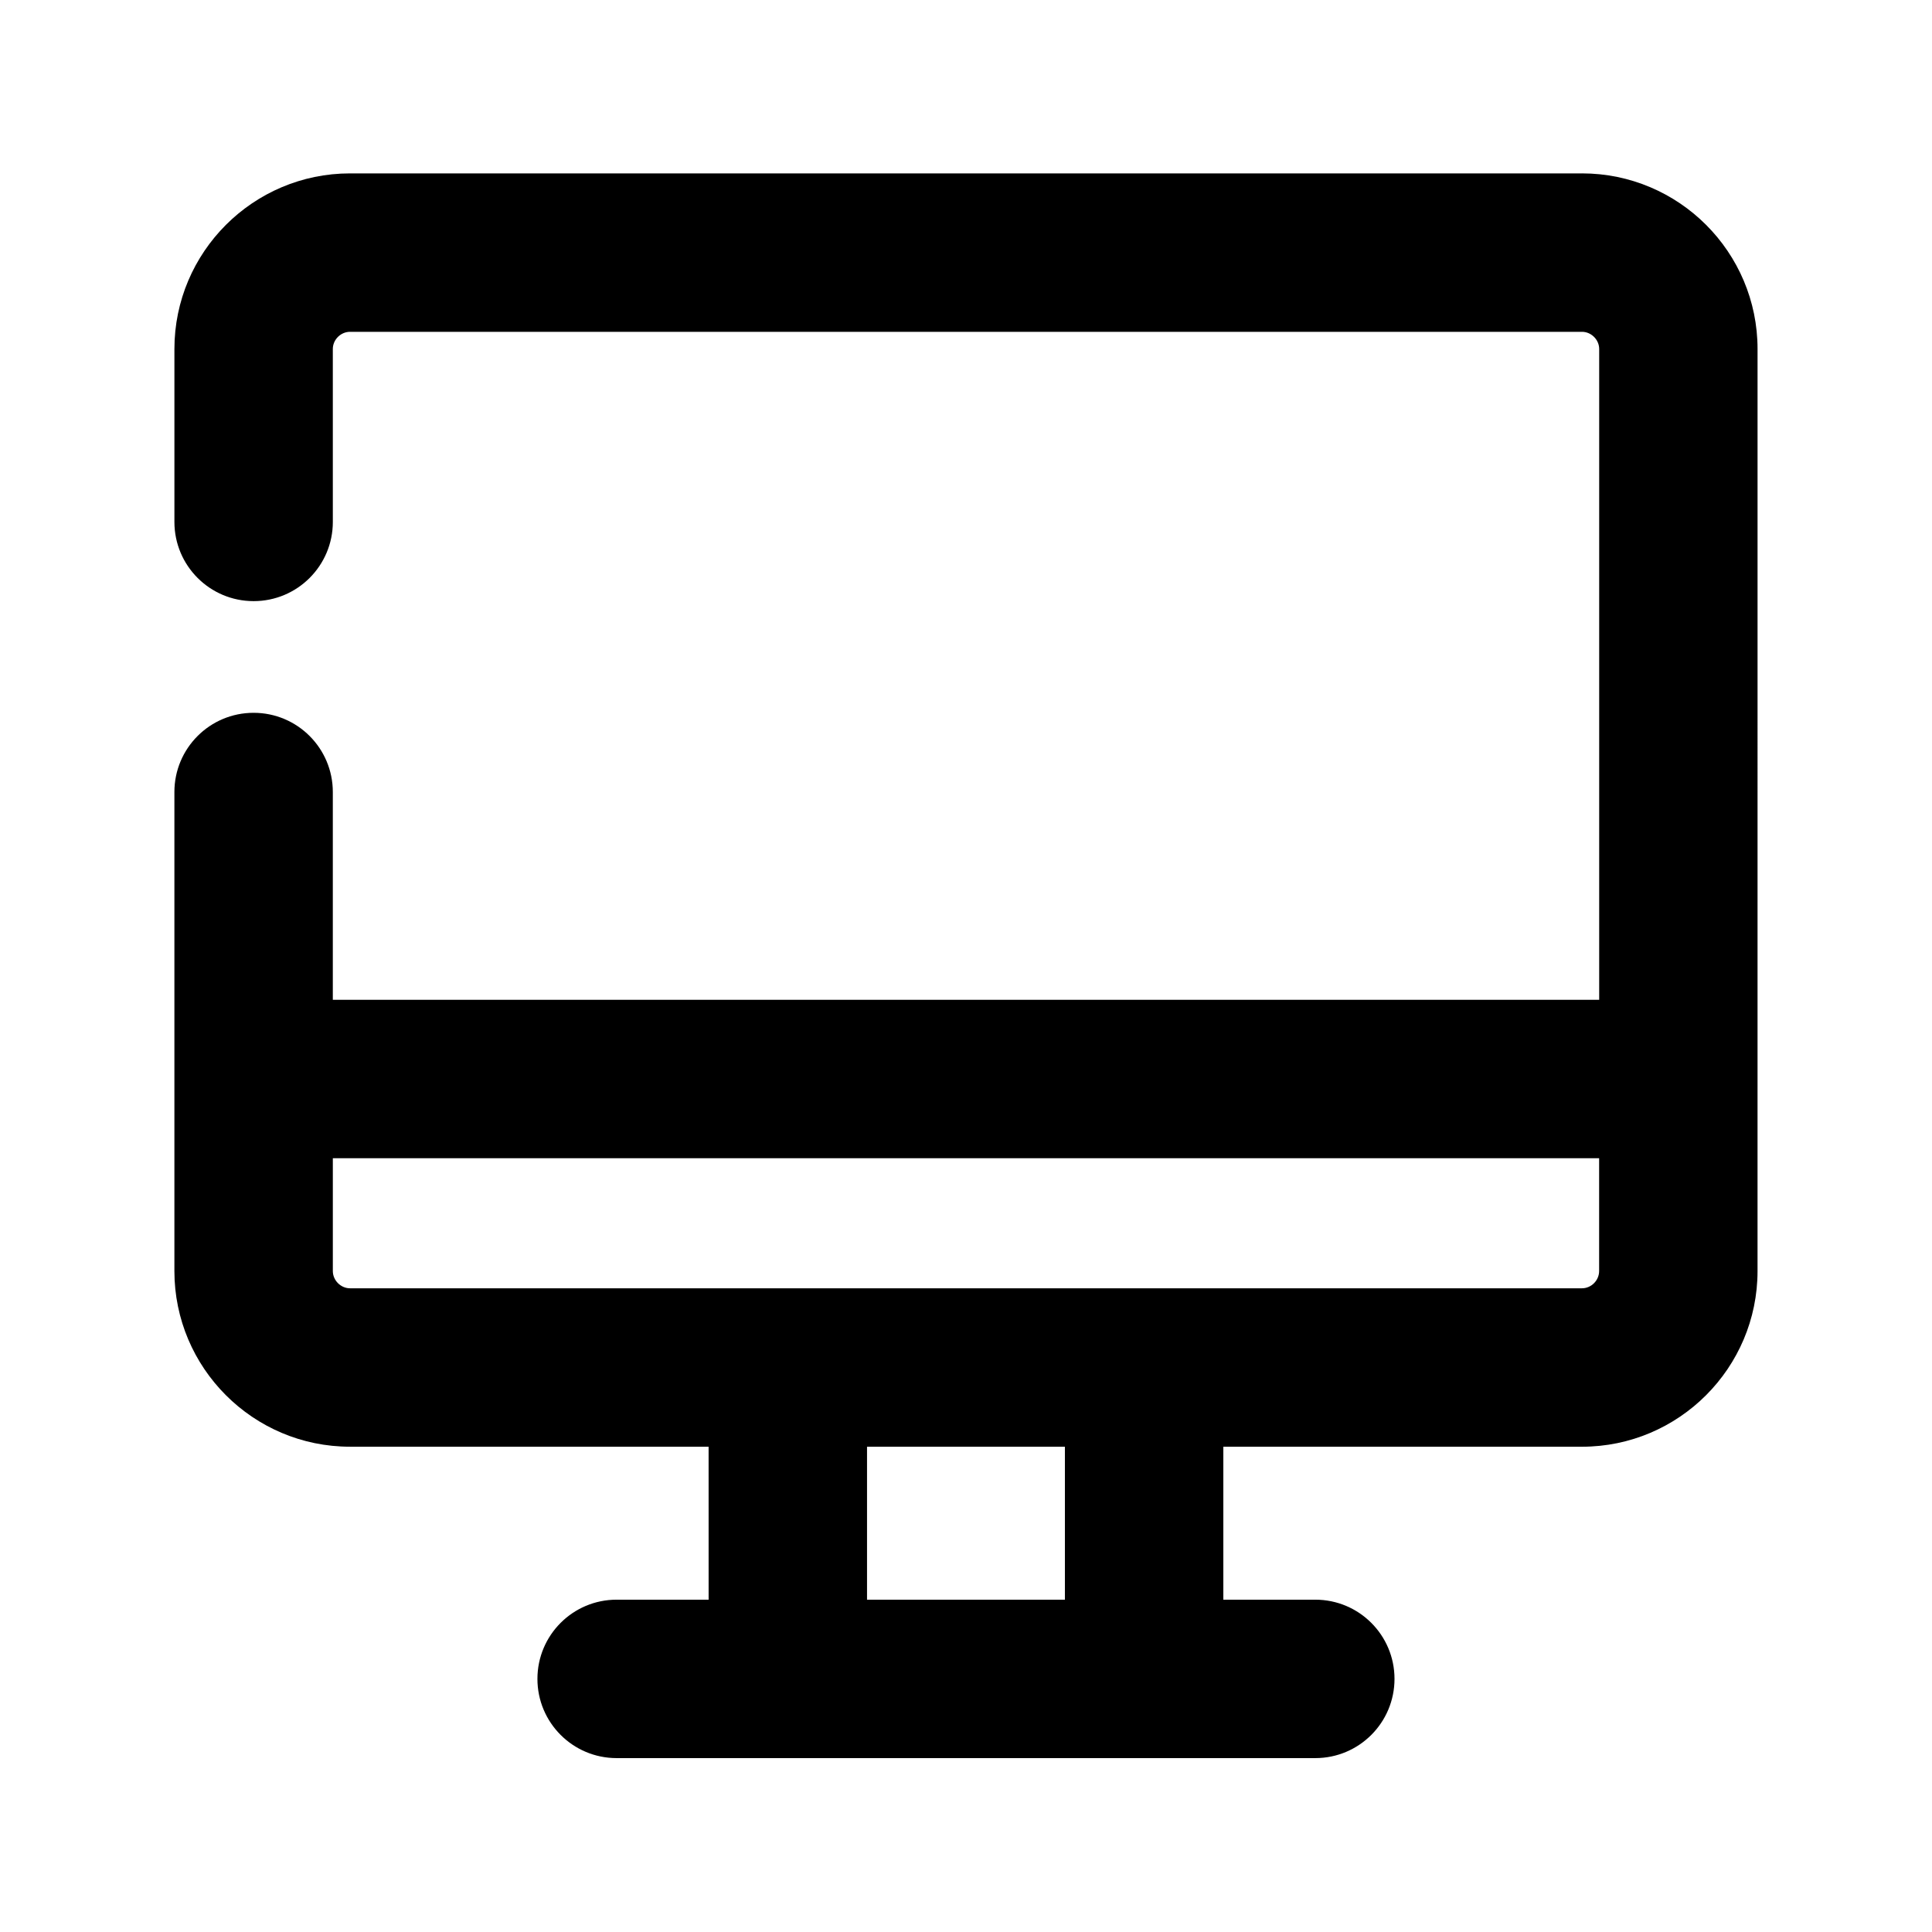
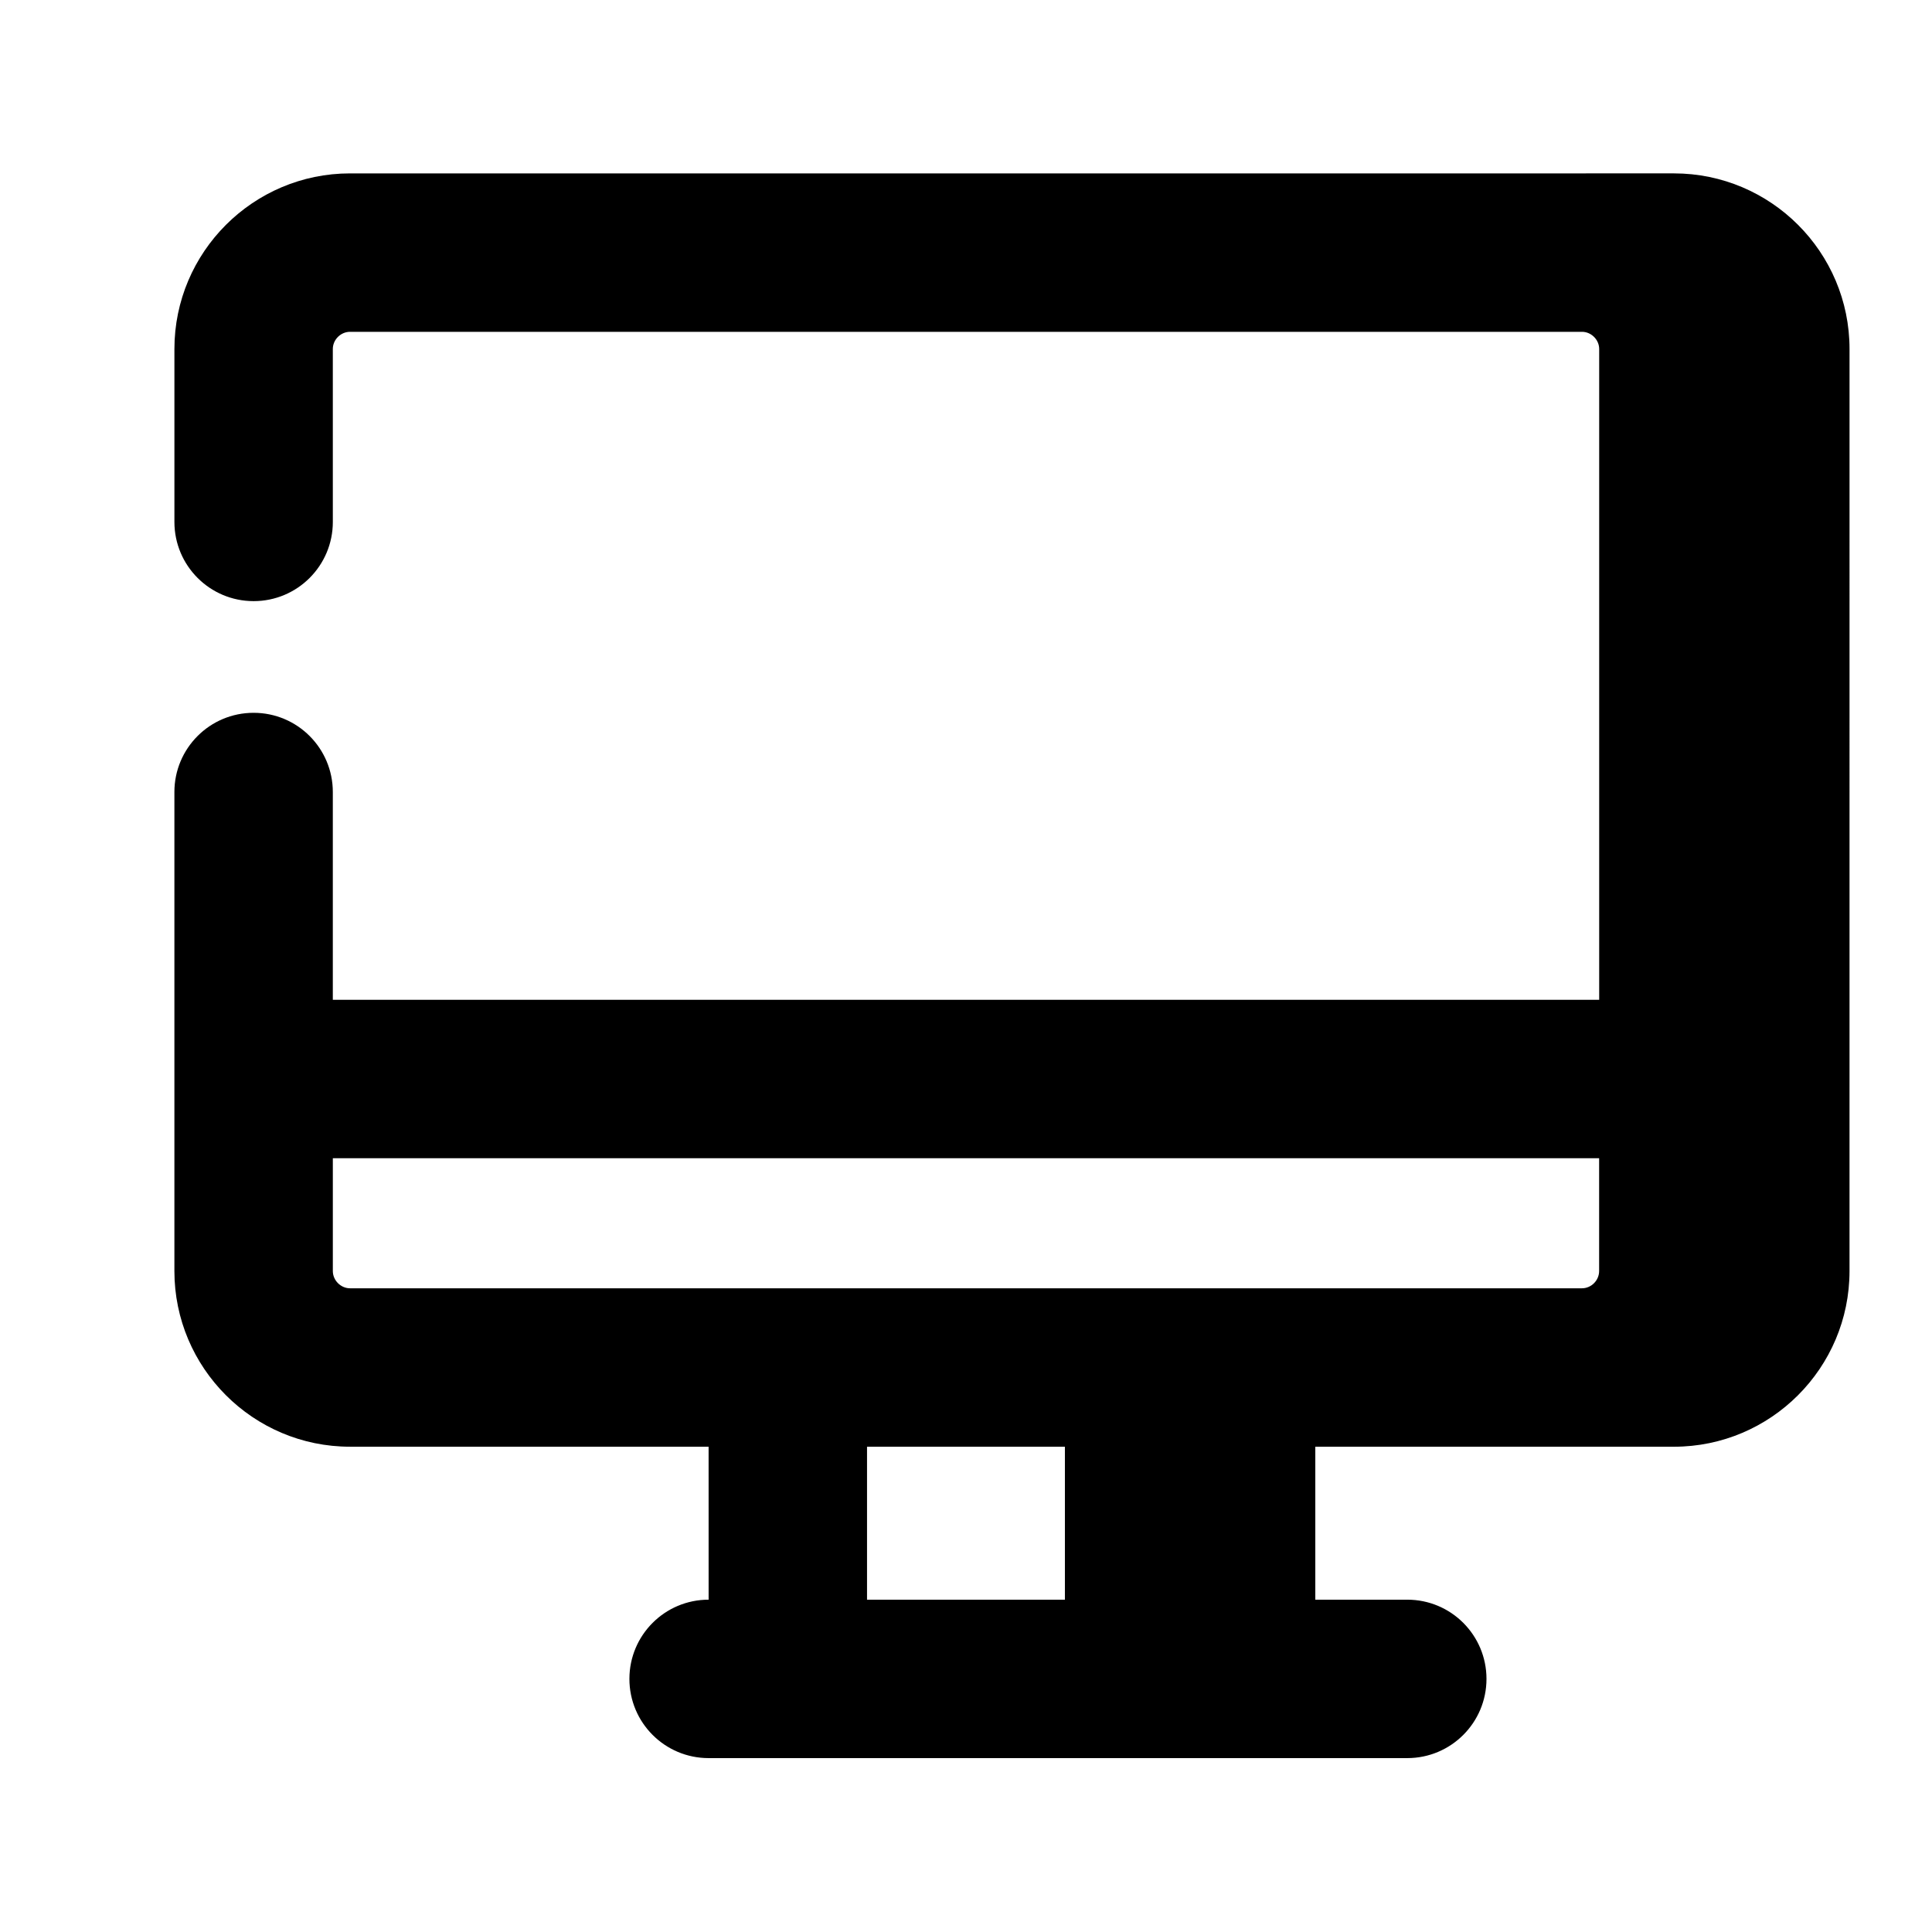
<svg xmlns="http://www.w3.org/2000/svg" fill="#000000" width="800px" height="800px" version="1.1" viewBox="144 144 512 512">
-   <path d="m563.23 189.95h-326.47c-25.672 0-46.539 20.887-46.539 46.539v45.824c0 11.586 9.383 20.992 20.992 20.992s20.992-9.406 20.992-20.992l-0.004-45.824c0-2.477 2.098-4.555 4.555-4.555h326.49c2.457 0 4.555 2.098 4.555 4.555v172.47l-335.6-0.004v-55.062c0-11.586-9.383-20.992-20.992-20.992s-20.992 9.406-20.992 20.992v126.94c0 25.672 20.867 46.559 46.539 46.559h95.031l0.004 40.539h-24.375c-11.609 0-20.992 9.406-20.992 20.992 0 11.586 9.383 20.992 20.992 20.992h185.15c11.609 0 20.992-9.406 20.992-20.992 0-11.586-9.383-20.992-20.992-20.992h-24.371v-40.535h95.031c25.672 0 46.539-20.887 46.539-46.559l0.004-244.35c0-25.676-20.867-46.539-46.539-46.539zm-137.02 377.98h-52.438v-40.535h52.438zm137.02-82.52h-326.47c-2.457 0-4.555-2.098-4.555-4.578v-29.895h335.58v29.895c0 2.5-2.078 4.578-4.555 4.578z" />
+   <path d="m563.23 189.95h-326.47c-25.672 0-46.539 20.887-46.539 46.539v45.824c0 11.586 9.383 20.992 20.992 20.992s20.992-9.406 20.992-20.992l-0.004-45.824c0-2.477 2.098-4.555 4.555-4.555h326.49c2.457 0 4.555 2.098 4.555 4.555v172.47l-335.6-0.004v-55.062c0-11.586-9.383-20.992-20.992-20.992s-20.992 9.406-20.992 20.992v126.94c0 25.672 20.867 46.559 46.539 46.559h95.031l0.004 40.539c-11.609 0-20.992 9.406-20.992 20.992 0 11.586 9.383 20.992 20.992 20.992h185.15c11.609 0 20.992-9.406 20.992-20.992 0-11.586-9.383-20.992-20.992-20.992h-24.371v-40.535h95.031c25.672 0 46.539-20.887 46.539-46.559l0.004-244.35c0-25.676-20.867-46.539-46.539-46.539zm-137.02 377.98h-52.438v-40.535h52.438zm137.02-82.52h-326.47c-2.457 0-4.555-2.098-4.555-4.578v-29.895h335.58v29.895c0 2.5-2.078 4.578-4.555 4.578z" />
</svg>